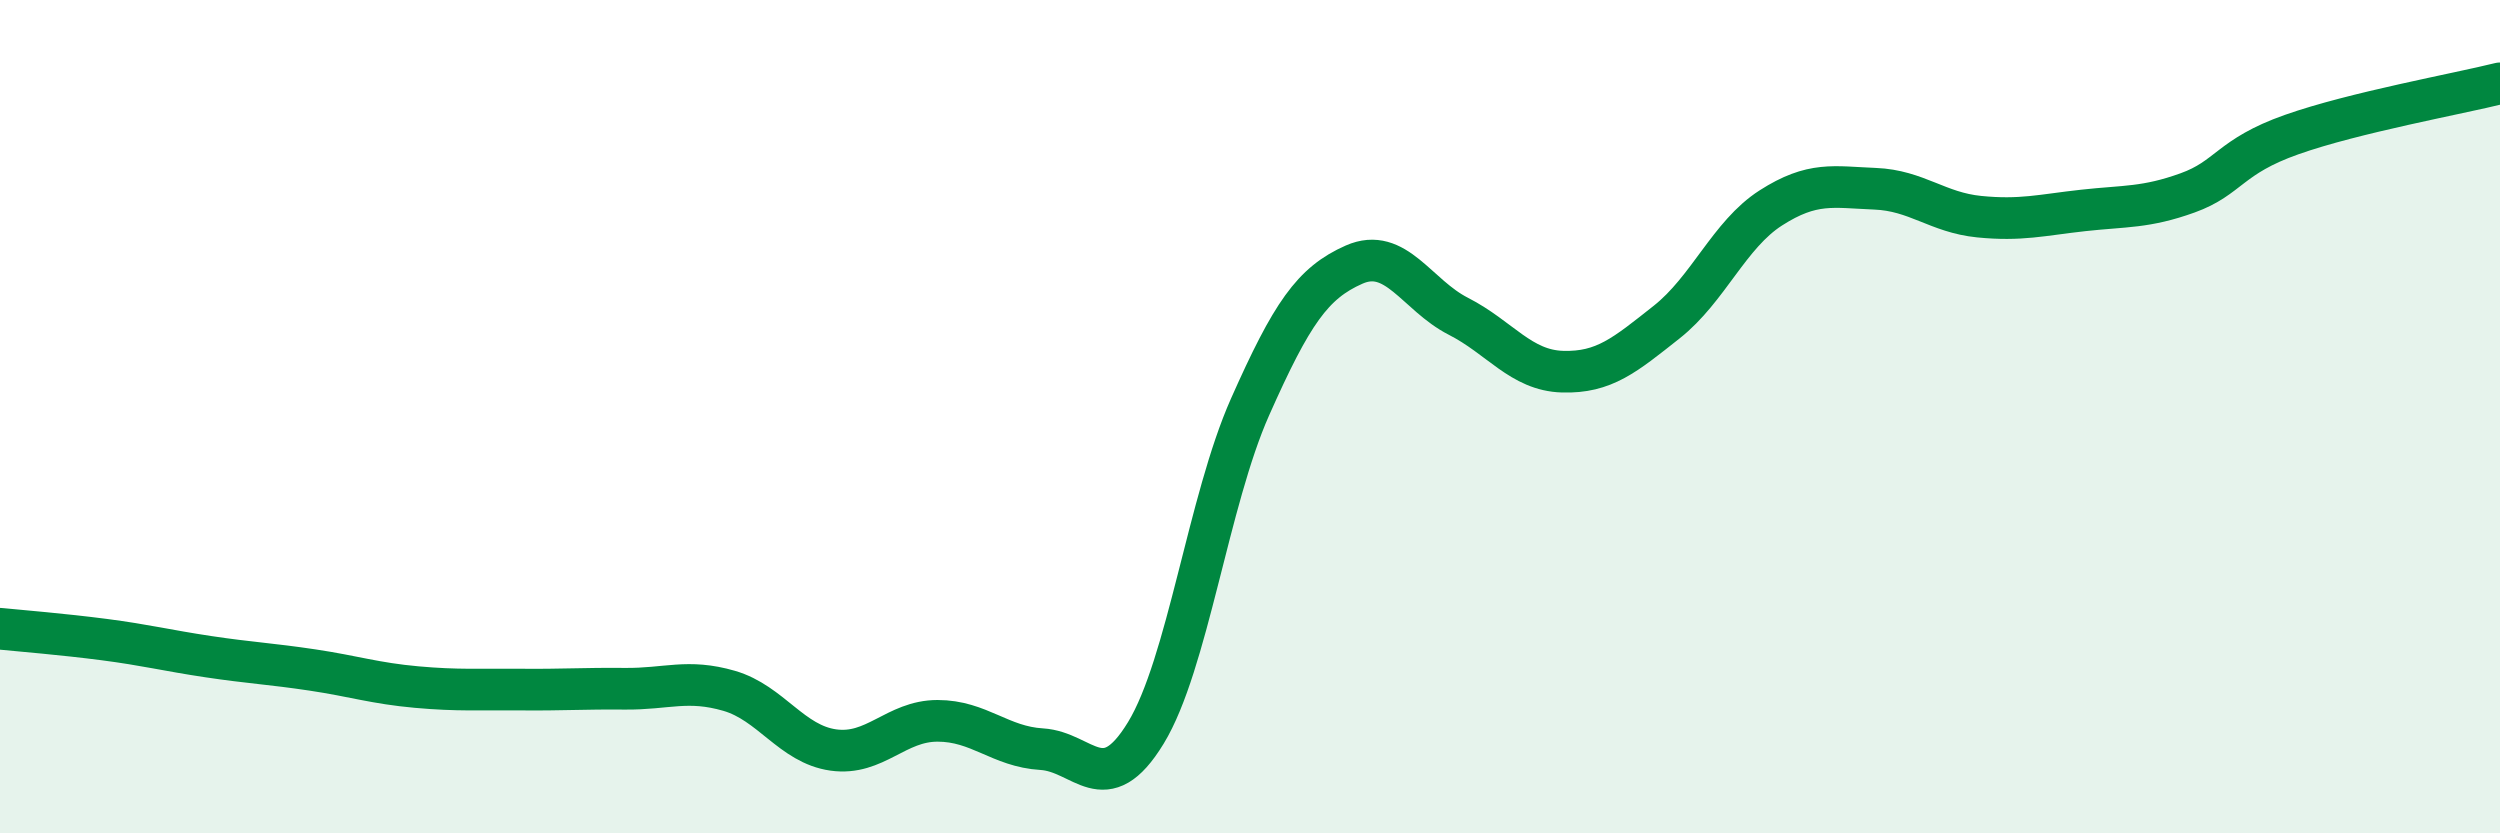
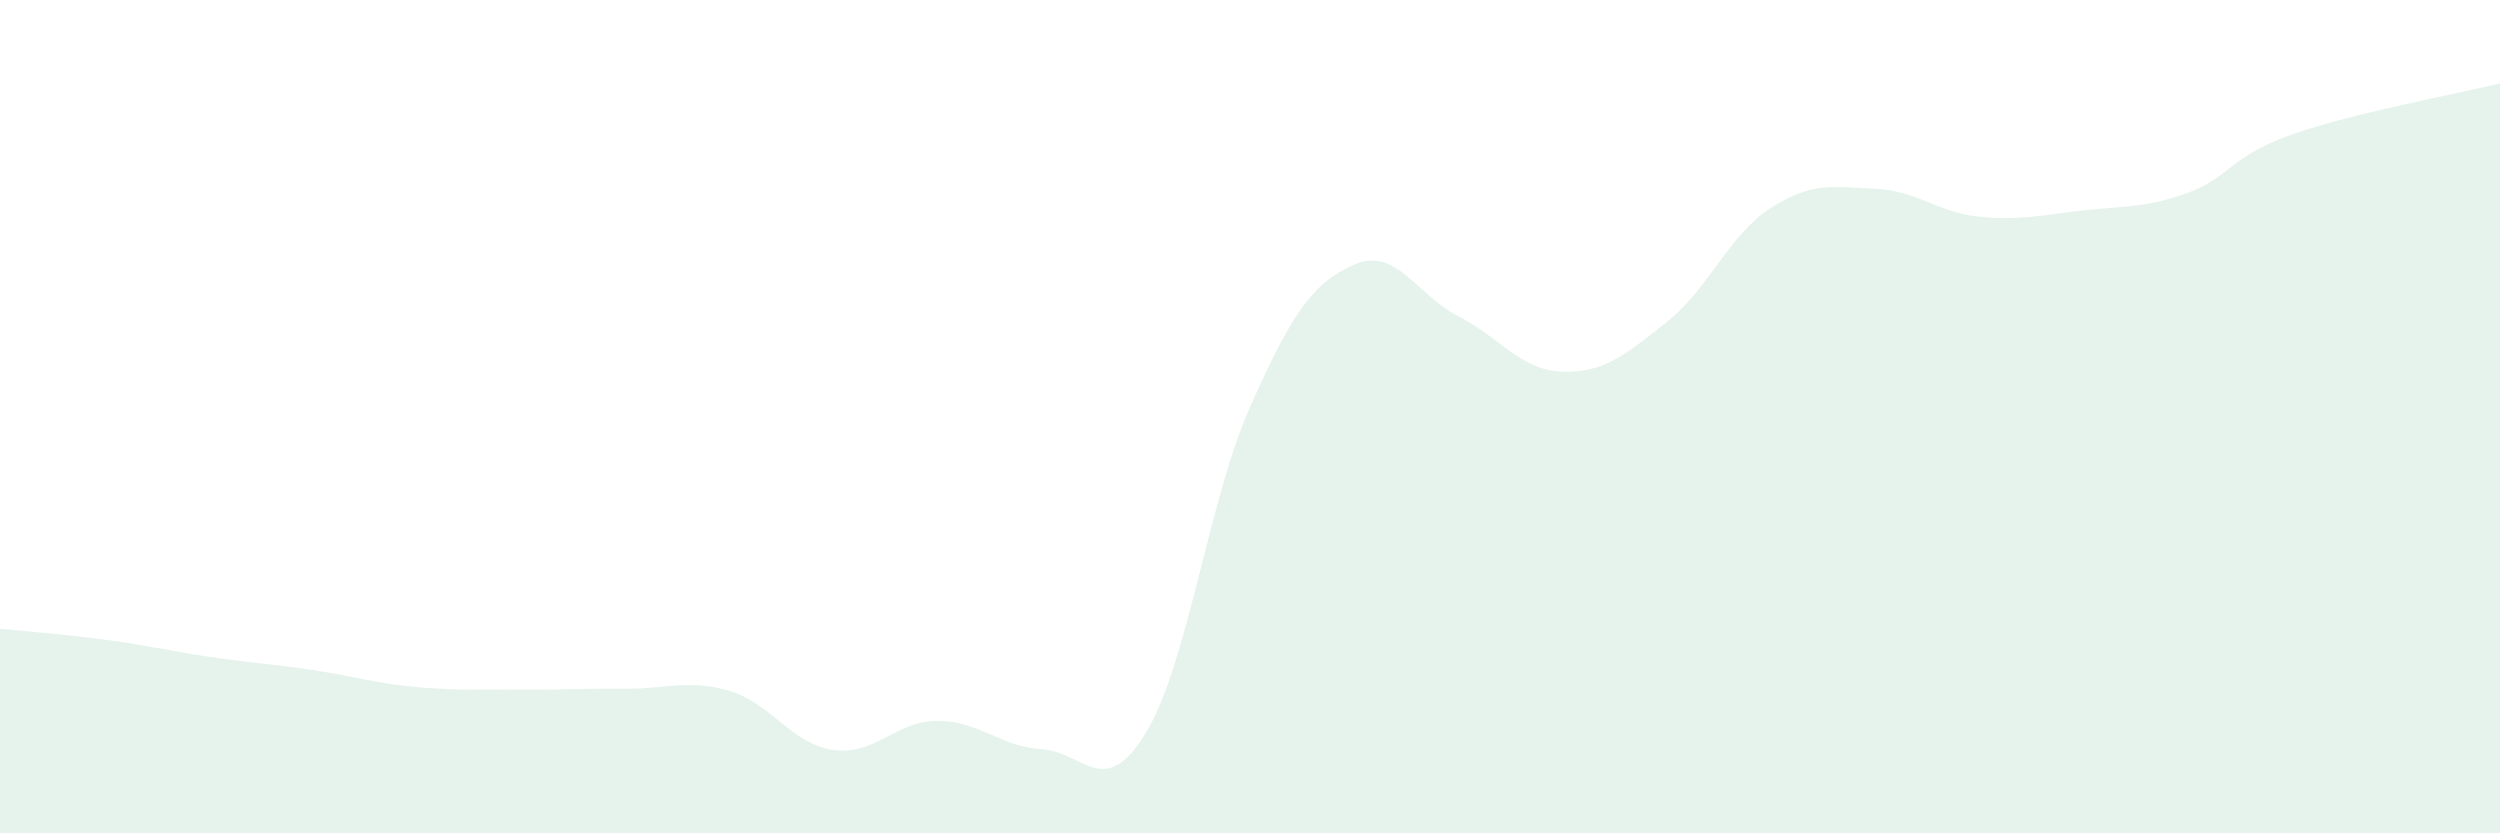
<svg xmlns="http://www.w3.org/2000/svg" width="60" height="20" viewBox="0 0 60 20">
  <path d="M 0,15.09 C 0.5,15.14 1.5,15.22 2.5,15.35 C 3.5,15.48 4,15.61 5,15.76 C 6,15.91 6.5,15.93 7.5,16.08 C 8.5,16.23 9,16.4 10,16.49 C 11,16.58 11.5,16.54 12.5,16.55 C 13.5,16.56 14,16.52 15,16.53 C 16,16.54 16.5,16.29 17.5,16.58 C 18.5,16.87 19,17.86 20,18 C 21,18.14 21.5,17.3 22.5,17.3 C 23.5,17.3 24,17.92 25,17.98 C 26,18.04 26.5,19.23 27.5,17.59 C 28.5,15.95 29,12.02 30,9.77 C 31,7.52 31.5,6.79 32.5,6.35 C 33.5,5.91 34,7.08 35,7.59 C 36,8.1 36.5,8.89 37.5,8.92 C 38.5,8.95 39,8.52 40,7.73 C 41,6.94 41.5,5.63 42.5,4.99 C 43.5,4.35 44,4.49 45,4.53 C 46,4.57 46.5,5.1 47.5,5.2 C 48.5,5.3 49,5.16 50,5.05 C 51,4.94 51.5,4.99 52.5,4.63 C 53.5,4.27 53.5,3.76 55,3.23 C 56.5,2.7 59,2.25 60,2L60 20L0 20Z" fill="#008740" opacity="0.1" stroke-linecap="round" stroke-linejoin="round" />
-   <path d="M 0,15.09 C 0.5,15.14 1.5,15.22 2.5,15.35 C 3.5,15.48 4,15.61 5,15.76 C 6,15.91 6.5,15.93 7.5,16.08 C 8.5,16.23 9,16.4 10,16.49 C 11,16.58 11.5,16.54 12.5,16.55 C 13.5,16.56 14,16.52 15,16.53 C 16,16.54 16.5,16.29 17.5,16.58 C 18.5,16.87 19,17.86 20,18 C 21,18.14 21.5,17.3 22.5,17.3 C 23.5,17.3 24,17.92 25,17.98 C 26,18.04 26.5,19.23 27.5,17.59 C 28.5,15.95 29,12.02 30,9.77 C 31,7.52 31.5,6.79 32.5,6.35 C 33.5,5.91 34,7.08 35,7.59 C 36,8.1 36.5,8.89 37.5,8.92 C 38.5,8.95 39,8.52 40,7.73 C 41,6.94 41.5,5.63 42.5,4.99 C 43.5,4.35 44,4.49 45,4.53 C 46,4.57 46.5,5.1 47.5,5.2 C 48.5,5.3 49,5.16 50,5.05 C 51,4.94 51.5,4.99 52.5,4.63 C 53.5,4.27 53.5,3.76 55,3.23 C 56.5,2.7 59,2.25 60,2" stroke="#008740" stroke-width="1" fill="none" stroke-linecap="round" stroke-linejoin="round" />
</svg>